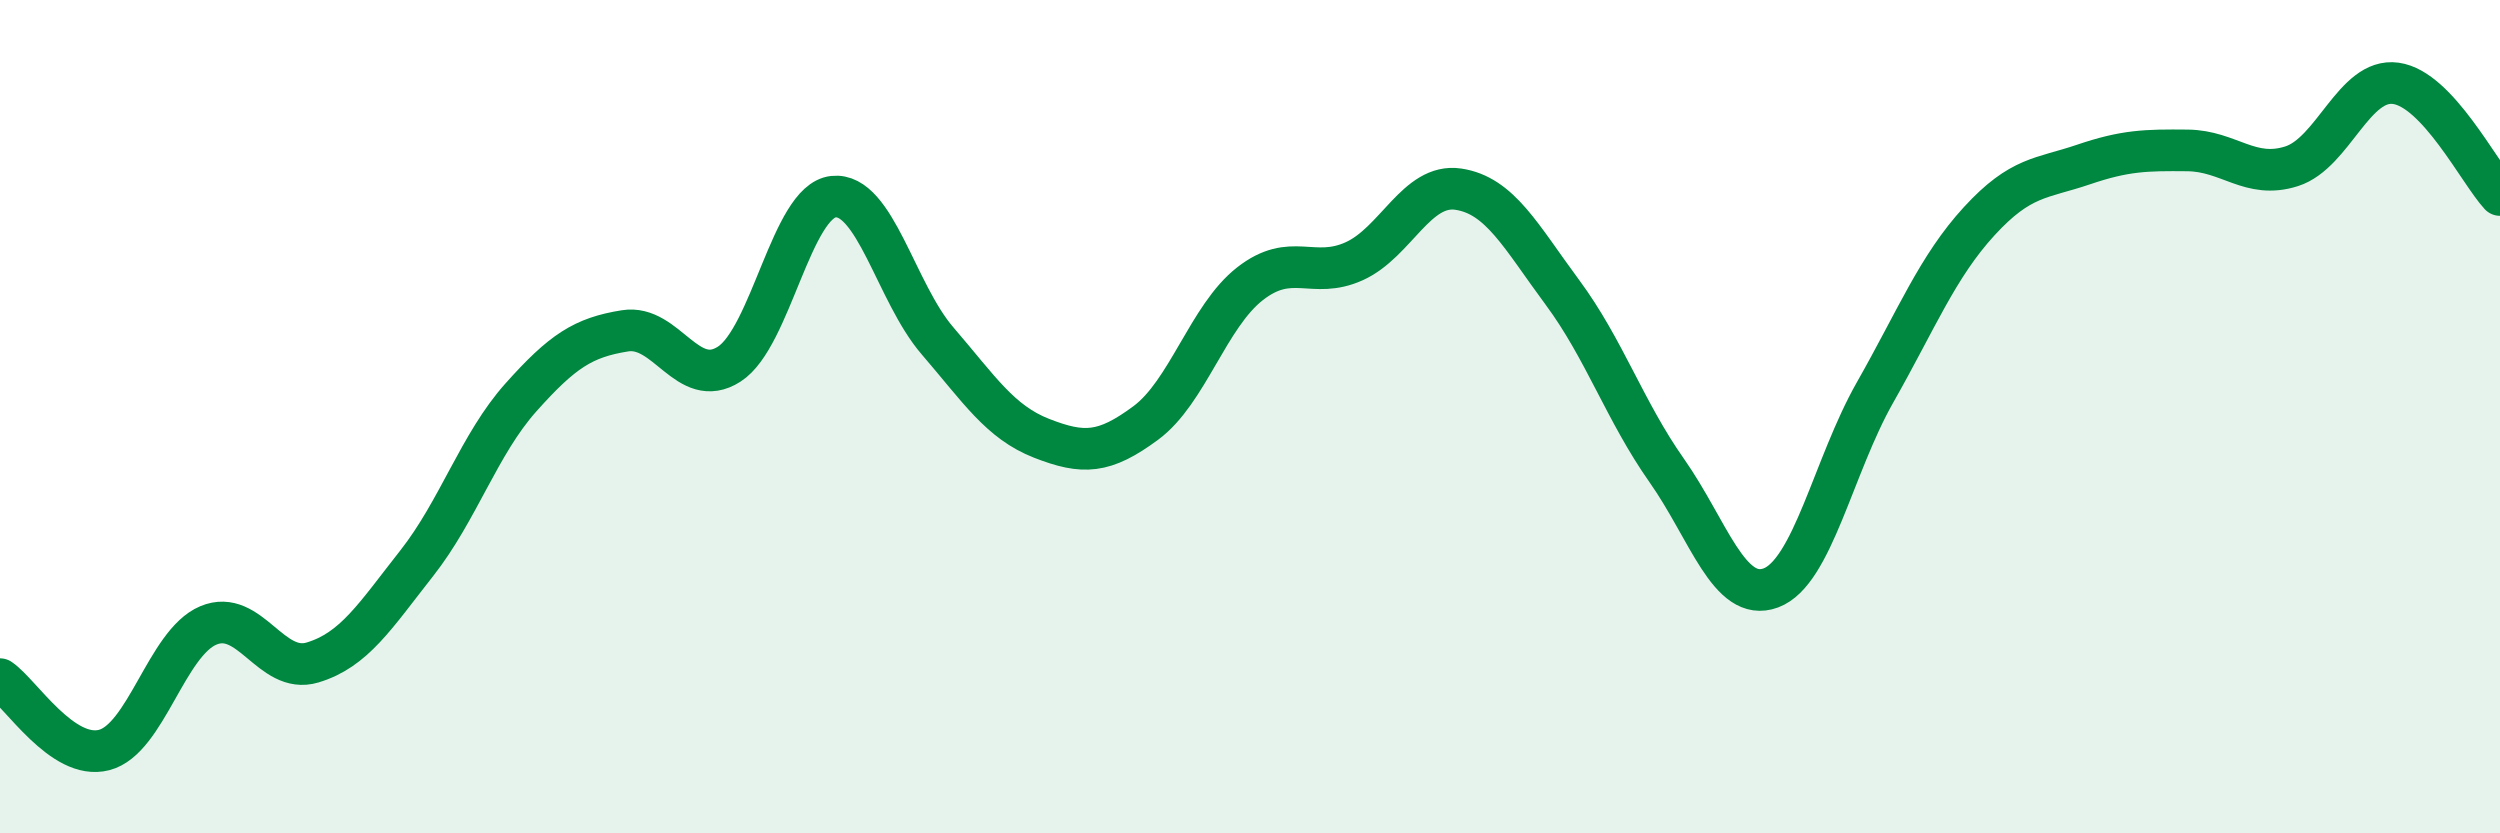
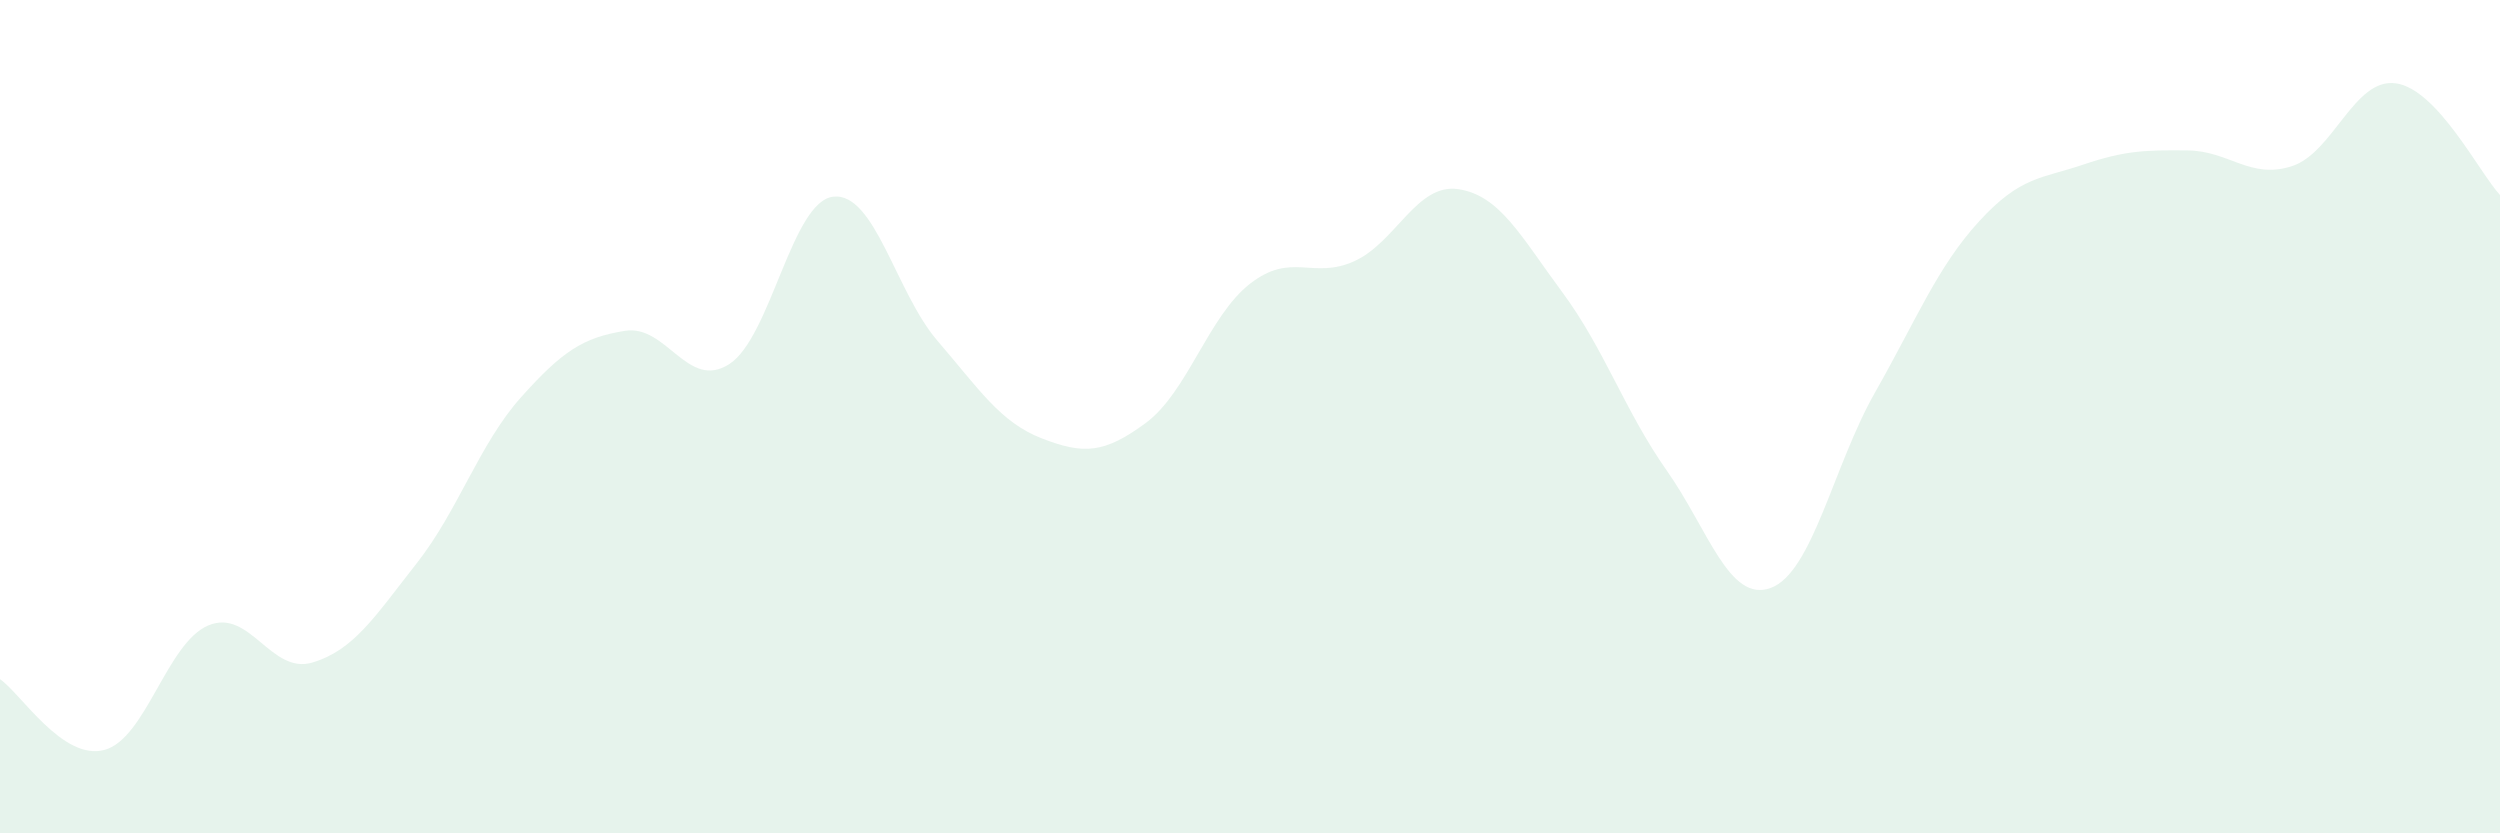
<svg xmlns="http://www.w3.org/2000/svg" width="60" height="20" viewBox="0 0 60 20">
  <path d="M 0,16.3 C 0.5,16.64 1.5,18.26 2.5,18 C 3.5,17.74 4,15.43 5,15.01 C 6,14.59 6.5,16.2 7.5,15.9 C 8.5,15.6 9,14.79 10,13.52 C 11,12.25 11.5,10.66 12.5,9.54 C 13.5,8.42 14,8.1 15,7.94 C 16,7.78 16.5,9.38 17.5,8.74 C 18.5,8.1 19,4.83 20,4.72 C 21,4.61 21.5,7.02 22.5,8.18 C 23.5,9.34 24,10.13 25,10.52 C 26,10.91 26.5,10.89 27.5,10.15 C 28.5,9.41 29,7.59 30,6.81 C 31,6.03 31.5,6.72 32.5,6.27 C 33.5,5.82 34,4.39 35,4.54 C 36,4.69 36.5,5.67 37.5,7.02 C 38.5,8.37 39,9.87 40,11.29 C 41,12.71 41.5,14.48 42.5,14.11 C 43.5,13.74 44,11.18 45,9.42 C 46,7.66 46.5,6.4 47.5,5.31 C 48.5,4.22 49,4.29 50,3.95 C 51,3.61 51.5,3.6 52.5,3.61 C 53.5,3.62 54,4.31 55,3.99 C 56,3.67 56.5,1.86 57.5,2 C 58.5,2.14 59.5,4.14 60,4.68L60 20L0 20Z" fill="#008740" opacity="0.1" stroke-linecap="round" stroke-linejoin="round" />
-   <path d="M 0,16.3 C 0.5,16.64 1.5,18.26 2.5,18 C 3.5,17.74 4,15.43 5,15.01 C 6,14.59 6.5,16.2 7.5,15.9 C 8.5,15.6 9,14.79 10,13.52 C 11,12.25 11.5,10.66 12.5,9.54 C 13.5,8.42 14,8.1 15,7.94 C 16,7.78 16.5,9.38 17.5,8.74 C 18.5,8.1 19,4.83 20,4.72 C 21,4.61 21.5,7.02 22.5,8.18 C 23.5,9.34 24,10.13 25,10.52 C 26,10.91 26.5,10.89 27.5,10.15 C 28.5,9.41 29,7.59 30,6.81 C 31,6.03 31.5,6.72 32.5,6.27 C 33.5,5.82 34,4.39 35,4.54 C 36,4.69 36.5,5.67 37.5,7.02 C 38.5,8.37 39,9.87 40,11.29 C 41,12.71 41.5,14.48 42.5,14.11 C 43.5,13.74 44,11.18 45,9.42 C 46,7.66 46.5,6.4 47.5,5.31 C 48.5,4.22 49,4.29 50,3.95 C 51,3.61 51.5,3.6 52.5,3.61 C 53.5,3.62 54,4.31 55,3.99 C 56,3.67 56.5,1.86 57.5,2 C 58.5,2.14 59.5,4.14 60,4.68" stroke="#008740" stroke-width="1" fill="none" stroke-linecap="round" stroke-linejoin="round" />
</svg>